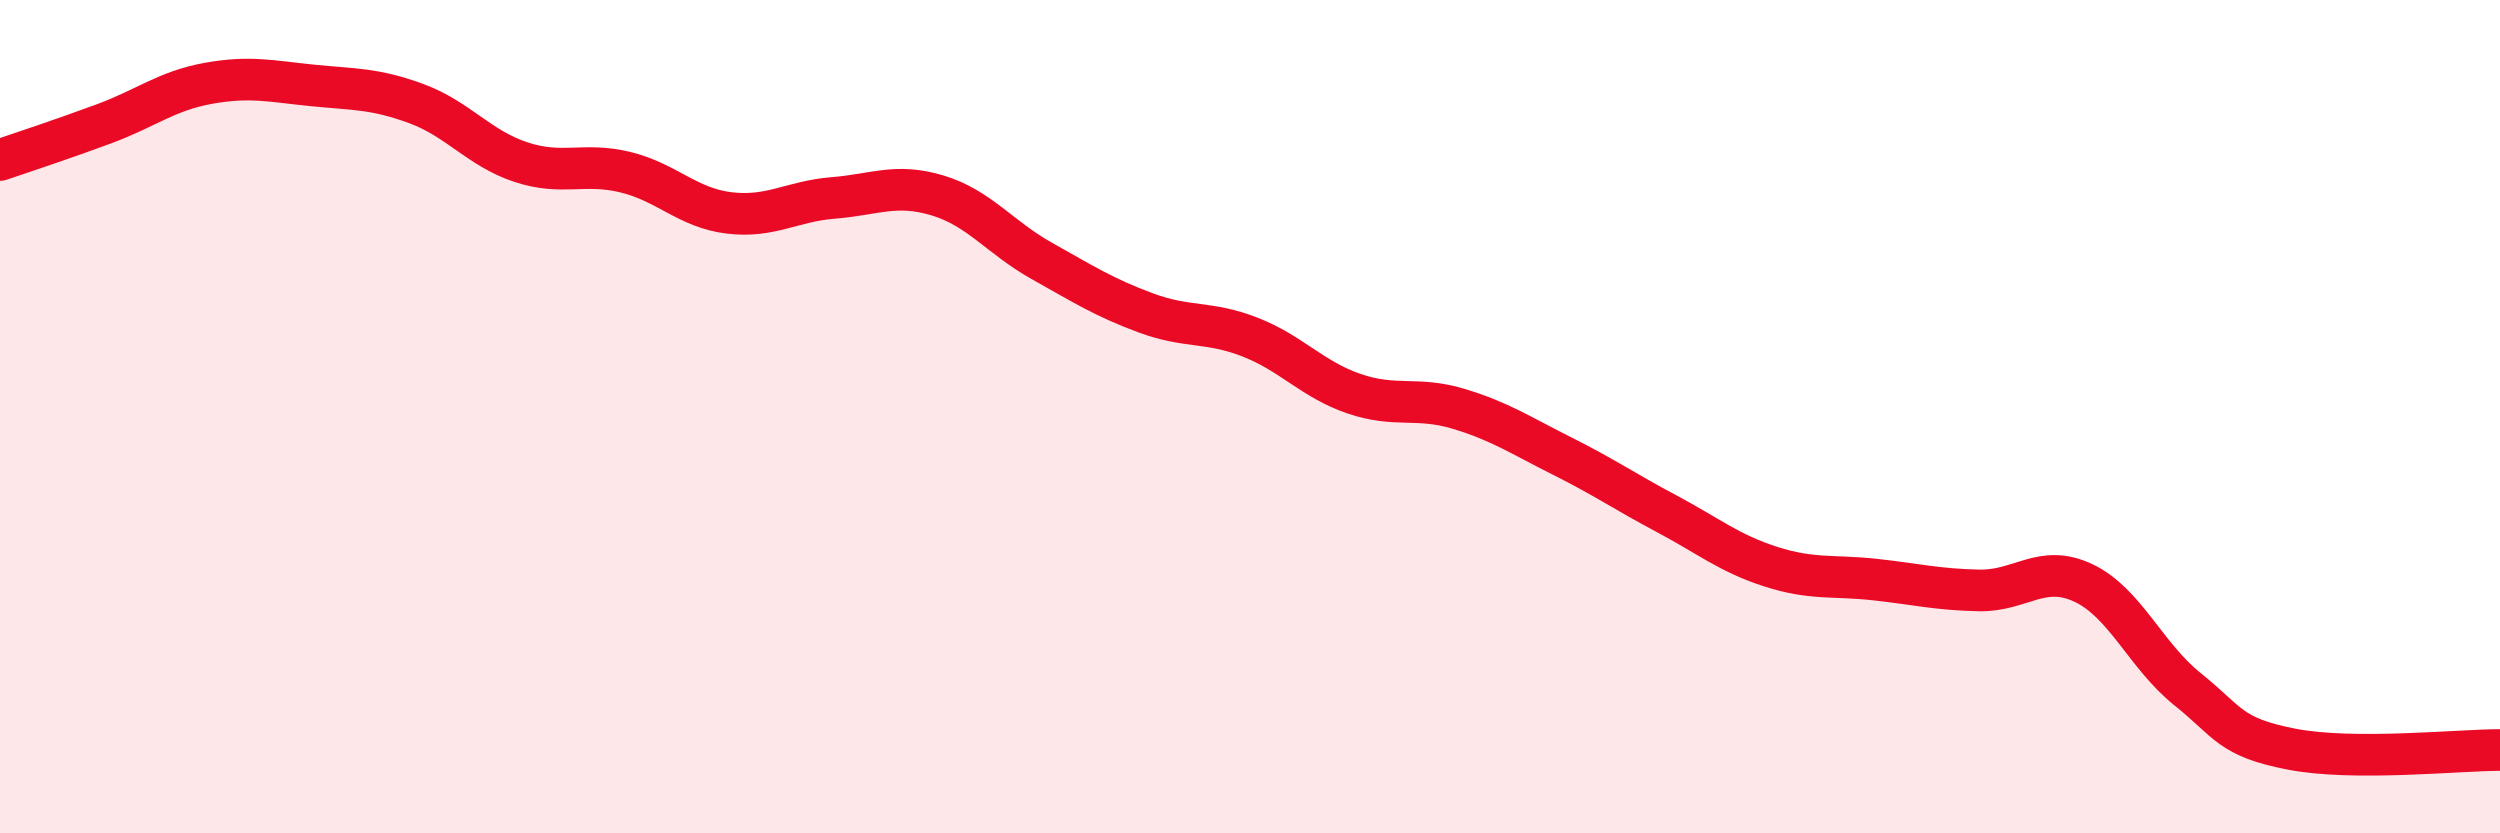
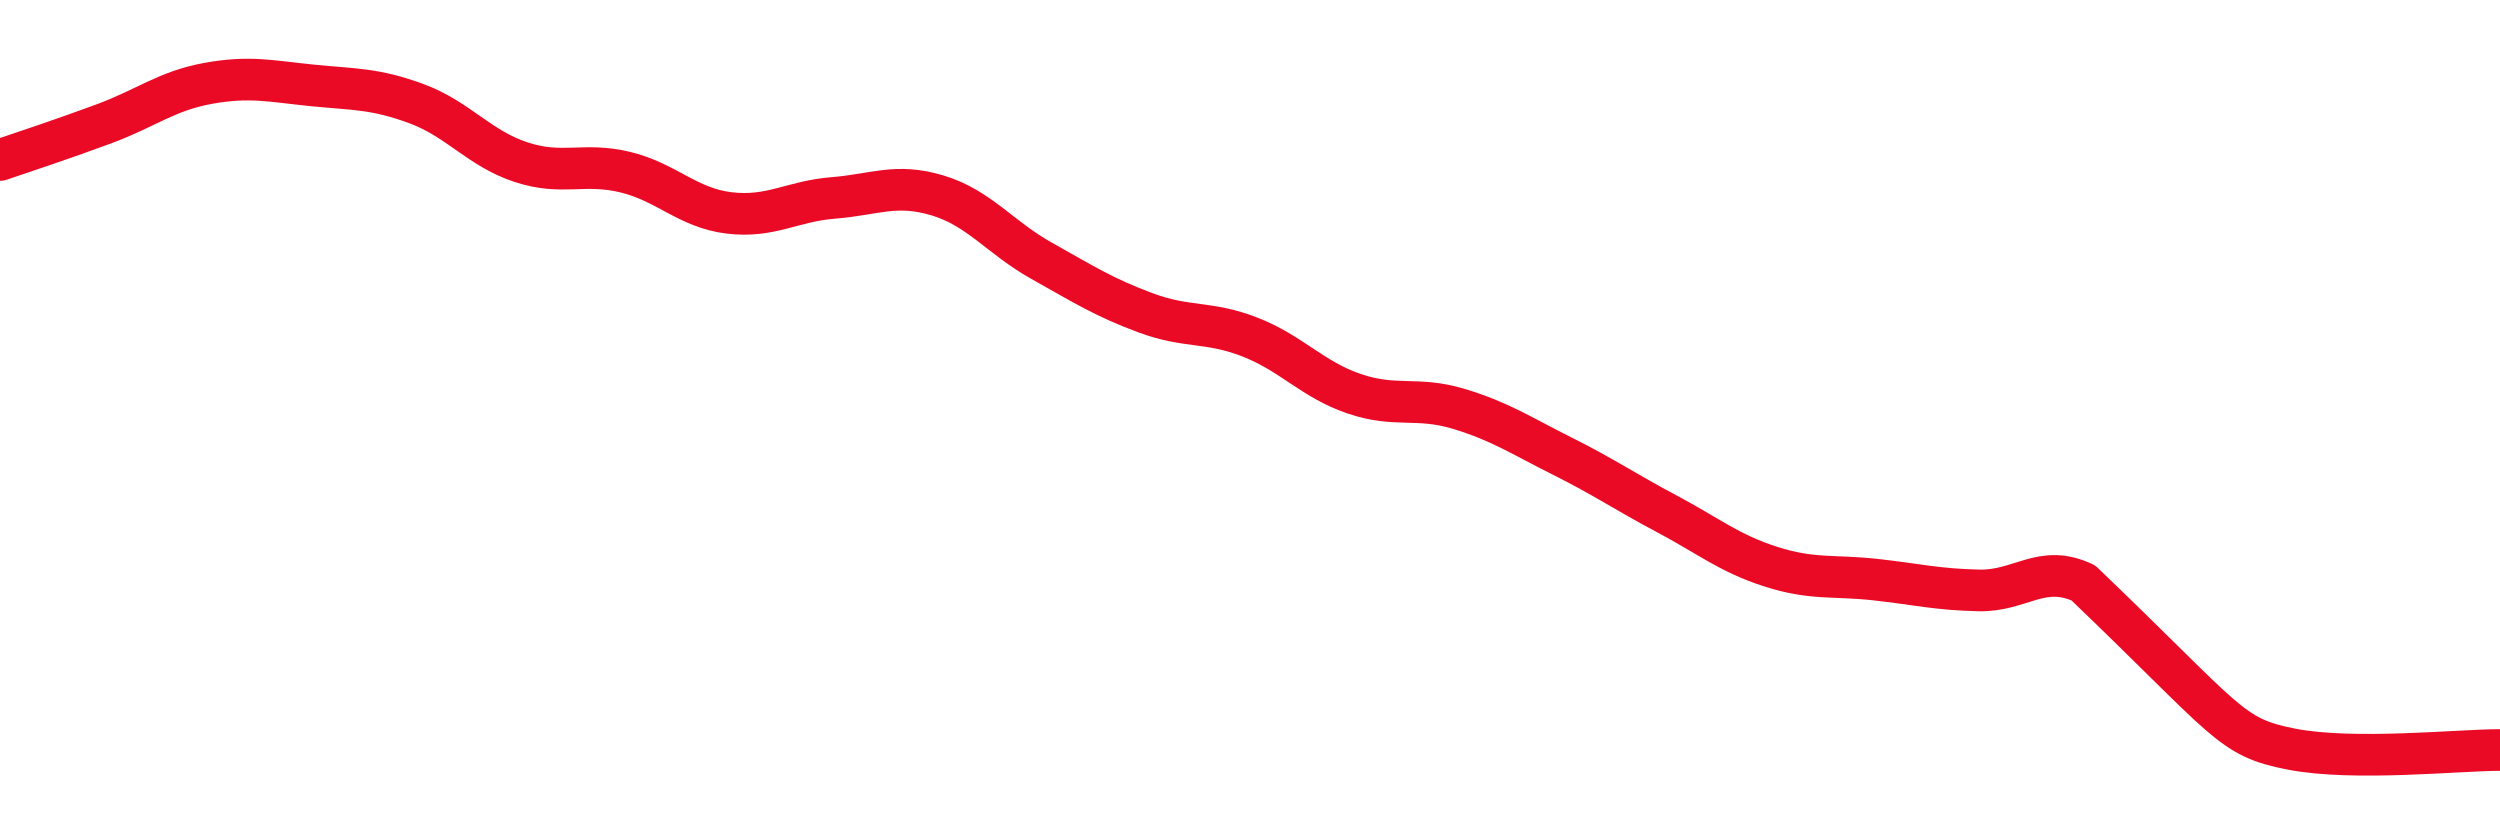
<svg xmlns="http://www.w3.org/2000/svg" width="60" height="20" viewBox="0 0 60 20">
-   <path d="M 0,3.84 C 0.5,3.67 1.5,3.34 2.5,2.97 C 3.5,2.6 4,2.18 5,2 C 6,1.82 6.5,1.95 7.5,2.05 C 8.5,2.15 9,2.12 10,2.49 C 11,2.86 11.5,3.56 12.5,3.89 C 13.5,4.22 14,3.89 15,4.13 C 16,4.37 16.5,4.99 17.5,5.11 C 18.5,5.23 19,4.83 20,4.75 C 21,4.67 21.5,4.39 22.5,4.69 C 23.5,4.99 24,5.7 25,6.26 C 26,6.82 26.5,7.14 27.5,7.51 C 28.5,7.88 29,7.7 30,8.09 C 31,8.48 31.5,9.11 32.5,9.45 C 33.5,9.79 34,9.51 35,9.81 C 36,10.11 36.5,10.45 37.5,10.95 C 38.5,11.45 39,11.8 40,12.33 C 41,12.86 41.5,13.28 42.5,13.6 C 43.5,13.92 44,13.8 45,13.91 C 46,14.02 46.5,14.15 47.5,14.17 C 48.5,14.19 49,13.52 50,13.99 C 51,14.46 51.5,15.74 52.5,16.54 C 53.5,17.34 53.5,17.69 55,17.98 C 56.5,18.27 59,18 60,18L60 20L0 20Z" fill="#EB0A25" opacity="0.1" stroke-linecap="round" stroke-linejoin="round" />
-   <path d="M 0,3.84 C 0.5,3.67 1.5,3.34 2.5,2.97 C 3.5,2.6 4,2.18 5,2 C 6,1.82 6.5,1.95 7.5,2.05 C 8.5,2.15 9,2.12 10,2.49 C 11,2.86 11.5,3.56 12.5,3.89 C 13.5,4.22 14,3.89 15,4.13 C 16,4.37 16.5,4.99 17.5,5.11 C 18.5,5.23 19,4.83 20,4.75 C 21,4.67 21.5,4.39 22.5,4.69 C 23.5,4.99 24,5.7 25,6.26 C 26,6.82 26.5,7.14 27.5,7.51 C 28.5,7.88 29,7.7 30,8.09 C 31,8.48 31.5,9.11 32.5,9.45 C 33.5,9.79 34,9.51 35,9.81 C 36,10.11 36.5,10.45 37.5,10.95 C 38.5,11.45 39,11.8 40,12.33 C 41,12.86 41.5,13.28 42.5,13.6 C 43.5,13.92 44,13.8 45,13.91 C 46,14.02 46.5,14.15 47.5,14.17 C 48.5,14.19 49,13.52 50,13.99 C 51,14.46 51.5,15.74 52.5,16.54 C 53.5,17.34 53.5,17.69 55,17.98 C 56.5,18.27 59,18 60,18" stroke="#EB0A25" stroke-width="1" fill="none" stroke-linecap="round" stroke-linejoin="round" />
+   <path d="M 0,3.84 C 0.5,3.67 1.5,3.34 2.5,2.97 C 3.5,2.6 4,2.18 5,2 C 6,1.82 6.5,1.95 7.5,2.05 C 8.5,2.15 9,2.12 10,2.49 C 11,2.86 11.5,3.56 12.5,3.89 C 13.5,4.22 14,3.89 15,4.13 C 16,4.37 16.5,4.99 17.5,5.11 C 18.5,5.23 19,4.83 20,4.75 C 21,4.67 21.5,4.39 22.5,4.69 C 23.5,4.99 24,5.7 25,6.26 C 26,6.82 26.5,7.14 27.5,7.51 C 28.5,7.88 29,7.7 30,8.09 C 31,8.48 31.5,9.11 32.5,9.45 C 33.5,9.79 34,9.51 35,9.81 C 36,10.11 36.5,10.45 37.5,10.95 C 38.5,11.45 39,11.8 40,12.33 C 41,12.86 41.5,13.28 42.5,13.6 C 43.5,13.92 44,13.8 45,13.91 C 46,14.02 46.5,14.15 47.5,14.17 C 48.5,14.19 49,13.52 50,13.99 C 53.5,17.34 53.5,17.69 55,17.98 C 56.5,18.27 59,18 60,18" stroke="#EB0A25" stroke-width="1" fill="none" stroke-linecap="round" stroke-linejoin="round" />
</svg>